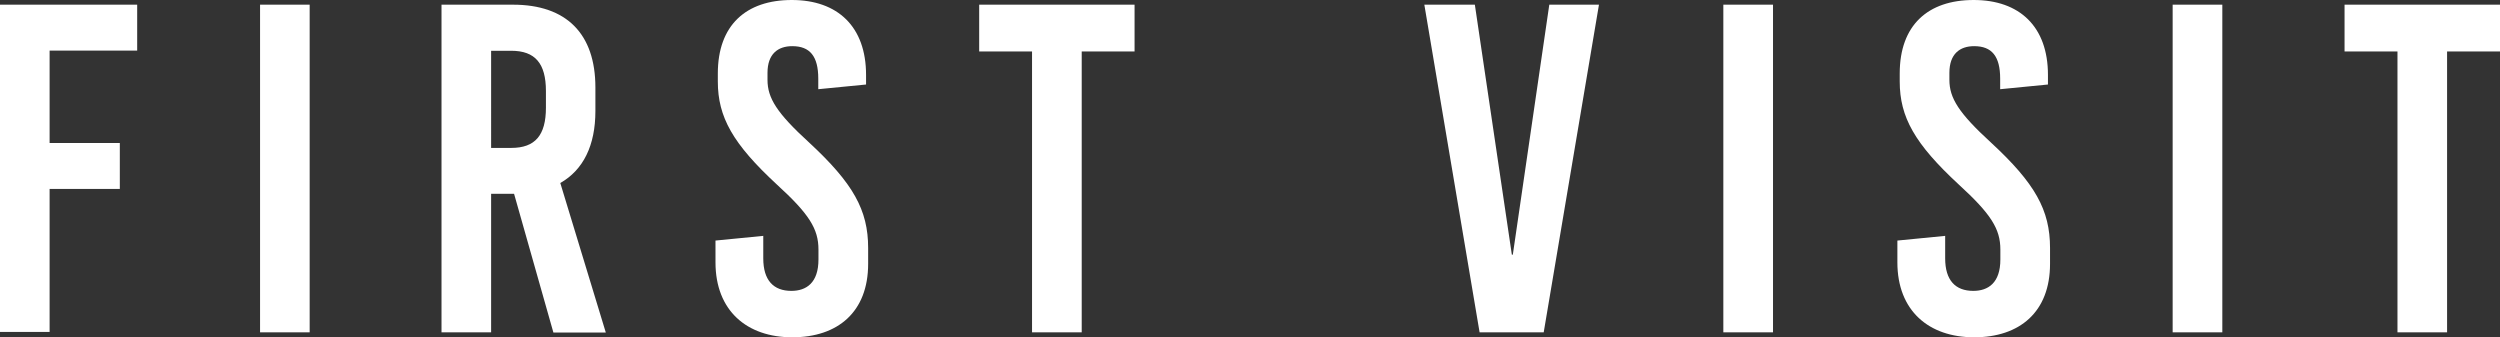
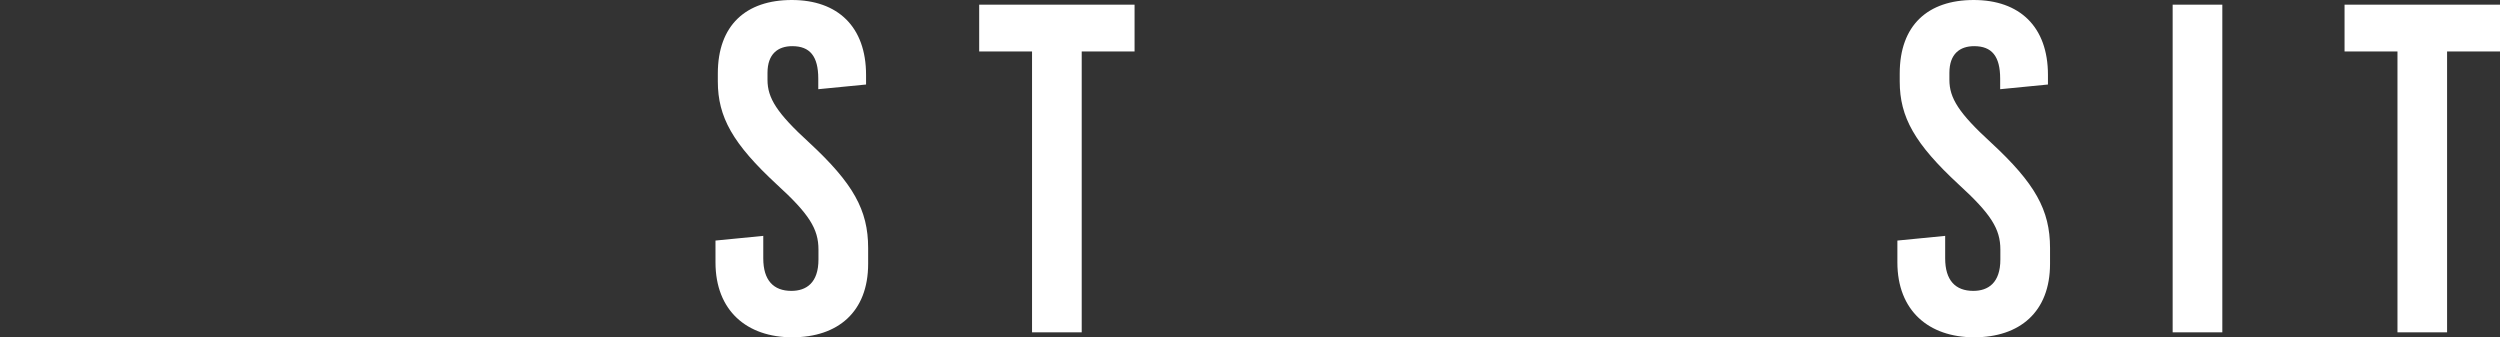
<svg xmlns="http://www.w3.org/2000/svg" viewBox="0 0 384.53 51.84">
  <rect x="0" y="0" width="384.53" height="51.84" fill="#333333" stroke="none" />
  <defs>
    <style>.cls-1{fill:#fff;}</style>
  </defs>
  <g id="レイヤー_2" data-name="レイヤー 2">
    <g id="デザイン">
-       <path class="cls-1" d="M7.63,7.78V22h10.8v7.06H7.63v22H0V.72H21.1V7.78Z" />
-       <path class="cls-1" d="M40,51.12V.72h7.63v50.4Z" />
-       <path class="cls-1" d="M79.07,29.81H75.54V51.12H67.91V.72h11c8.2,0,12.67,4.46,12.67,12.74v3.61c0,5.32-1.87,9.07-5.4,11.08l7,23H85.12Zm-3.53-7.06h3.1c3.67,0,5.33-1.94,5.33-6.19V14c0-4.25-1.66-6.19-5.33-6.19h-3.1Z" />
      <path class="cls-1" d="M133.21,11.52V13l-7.35.72V12.1c0-3.46-1.29-5-4-5-2.23,0-3.81,1.22-3.81,4.1v1.08c0,2.81,1.44,5.11,6.41,9.65,6.76,6.26,9.07,10.37,9.07,16.2v2.45c0,7.42-4.68,11.3-11.67,11.3s-11.81-4.1-11.81-11.52V37l7.35-.72v3.46c0,3.38,1.58,5,4.32,5,2.3,0,4.17-1.23,4.17-4.83V38.38c0-3.17-1.43-5.47-6.4-10-6.77-6.26-9.08-10.37-9.08-15.84V11.3c0-7.41,4.32-11.3,11.38-11.3S133.21,4.1,133.21,11.52Z" />
      <path class="cls-1" d="M166.38,7.92v43.2h-7.64V7.92h-8.13V.72h23.9v7.2Z" />
-       <path class="cls-1" d="M227.58,51.12,219.08.72h7.77l5.69,38.45h.15L238.3.72h7.64l-8.5,50.4Z" />
-       <path class="cls-1" d="M265.07,51.12V.72h7.64v50.4Z" />
      <path class="cls-1" d="M315,11.52V13l-7.35.72V12.1c0-3.46-1.29-5-4-5-2.23,0-3.81,1.22-3.81,4.1v1.08c0,2.81,1.44,5.11,6.4,9.65,6.77,6.26,9.08,10.37,9.08,16.2v2.45c0,7.42-4.68,11.3-11.67,11.3s-11.81-4.1-11.81-11.52V37l7.35-.72v3.46c0,3.38,1.58,5,4.32,5,2.3,0,4.17-1.23,4.17-4.83V38.38c0-3.17-1.44-5.47-6.4-10-6.77-6.26-9.08-10.37-9.08-15.84V11.3c0-7.41,4.32-11.3,11.38-11.3S315,4.1,315,11.52Z" />
      <path class="cls-1" d="M334.18,51.12V.72h7.64v50.4Z" />
      <path class="cls-1" d="M376.39,7.92v43.2h-7.63V7.92h-8.14V.72h23.91v7.2Z" />
    </g>
  </g>
</svg>